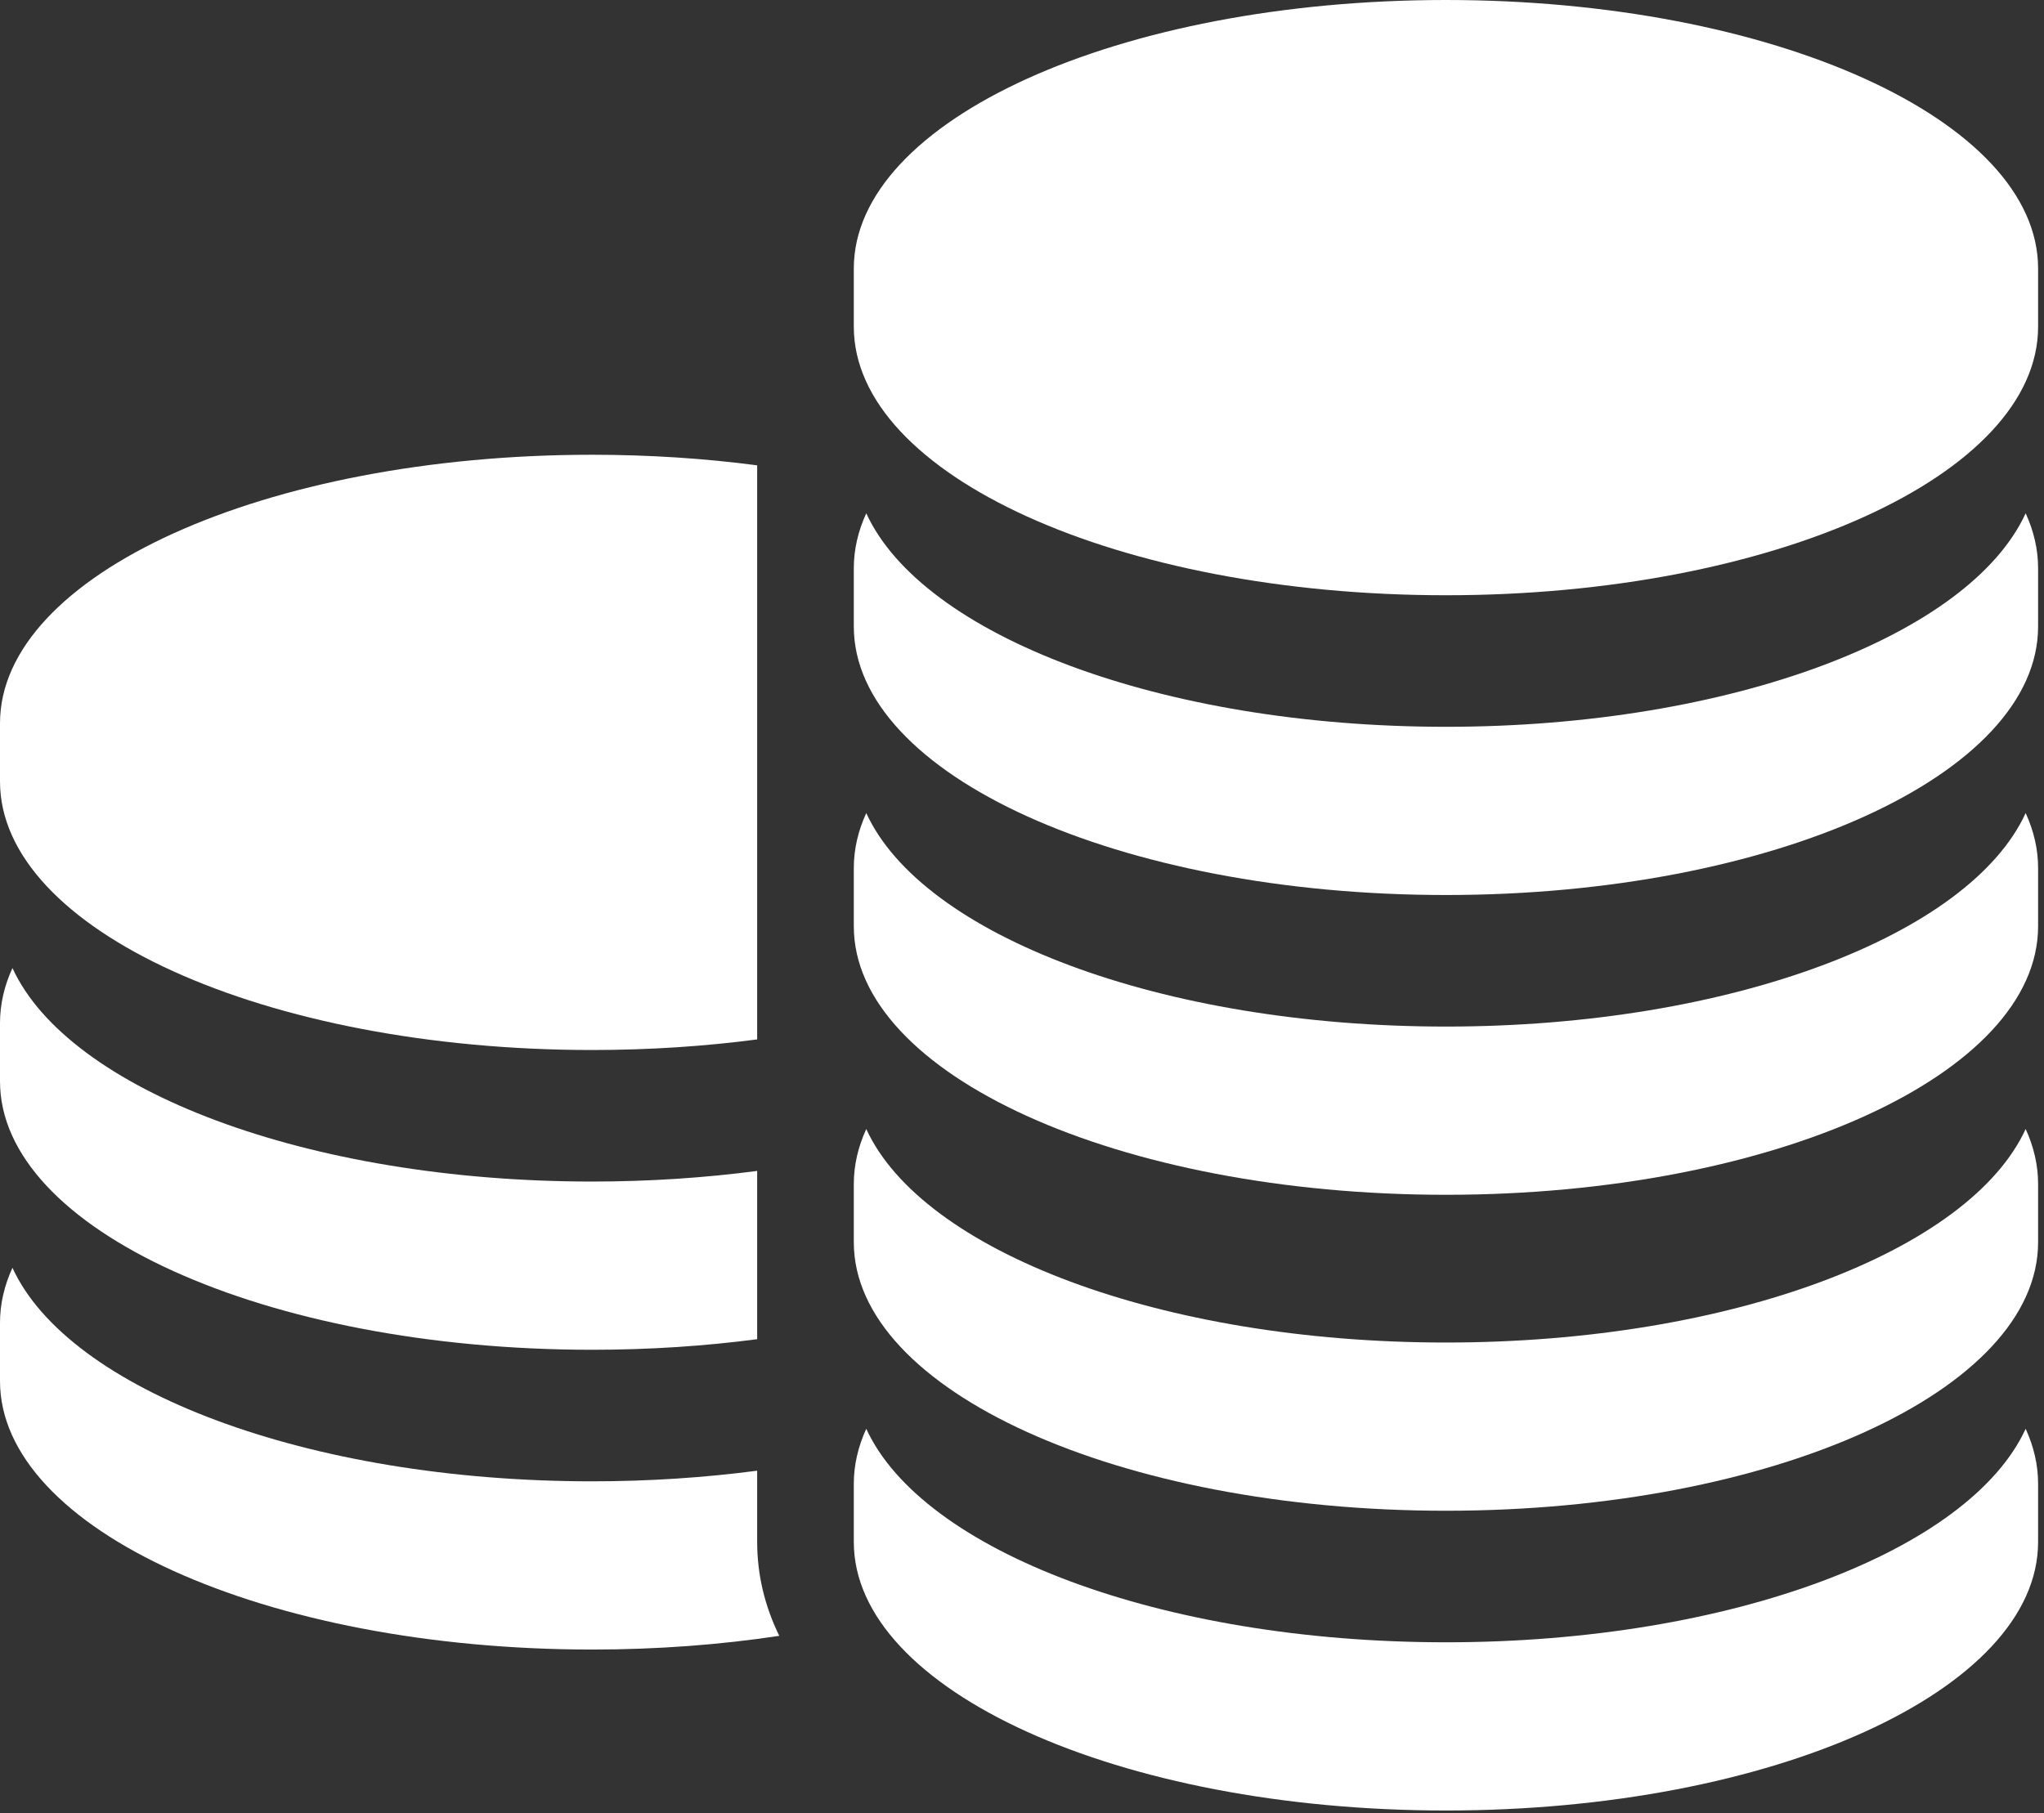
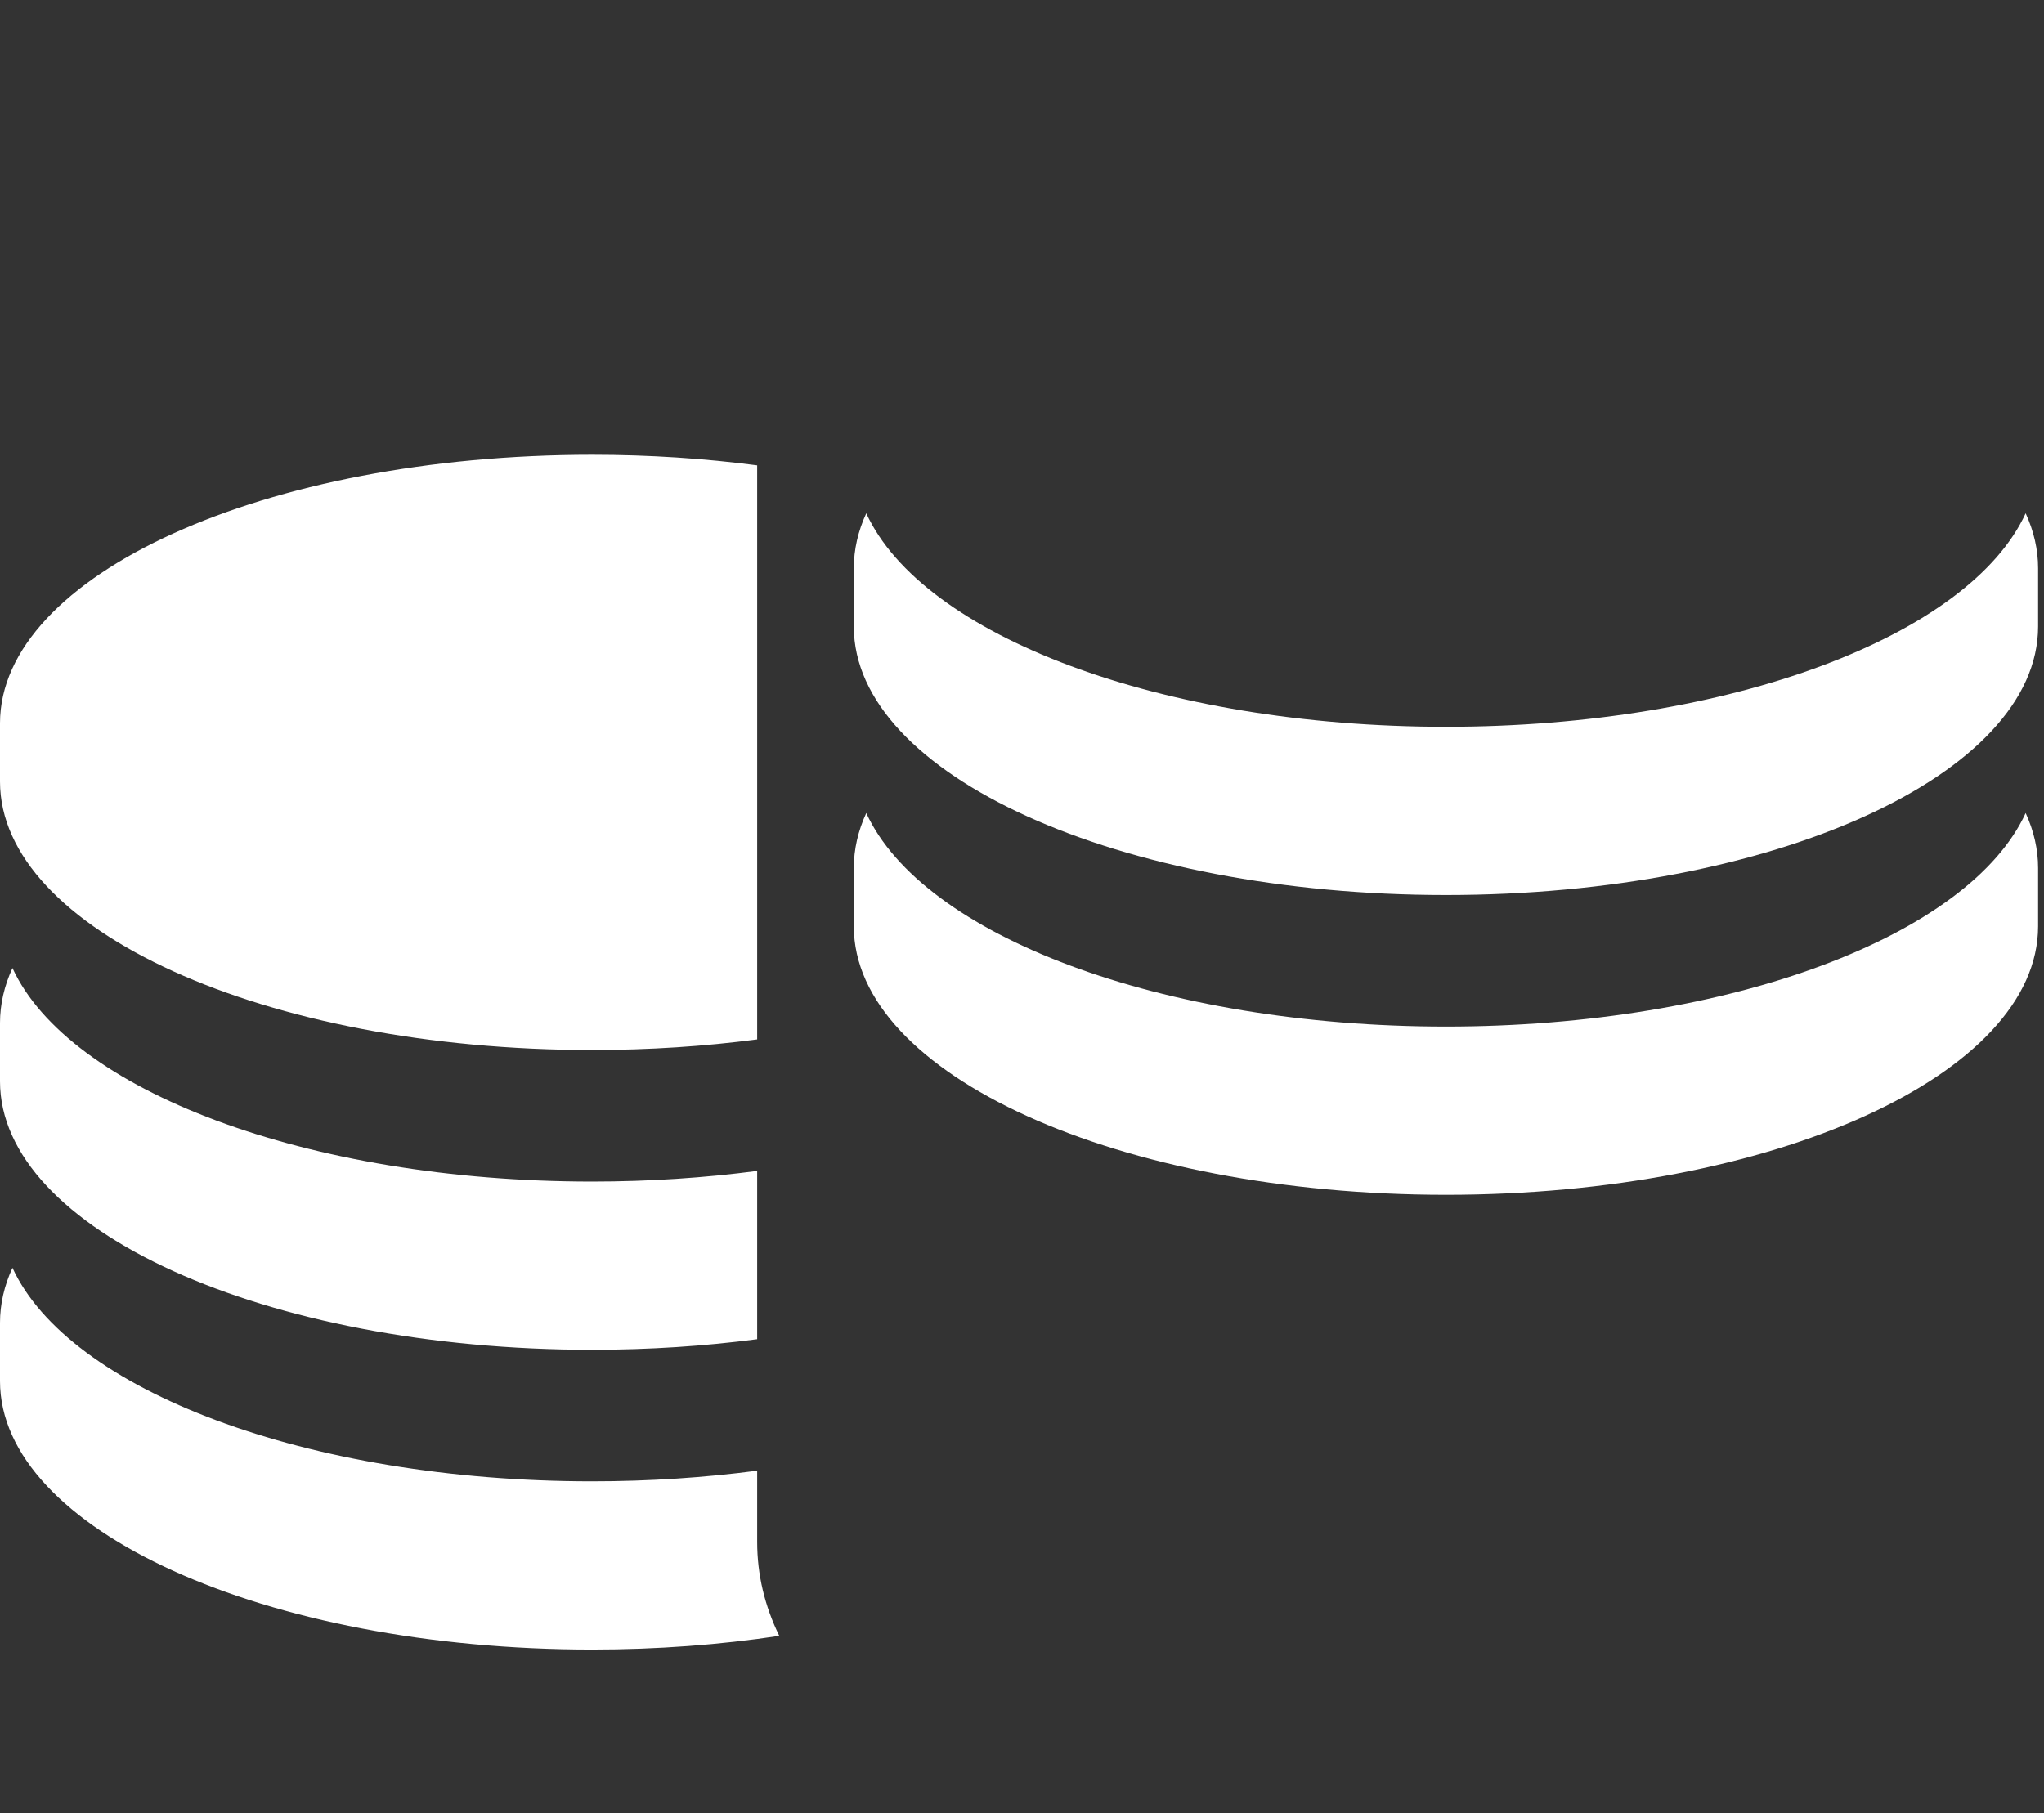
<svg xmlns="http://www.w3.org/2000/svg" width="213" height="189" viewBox="0 0 213 189" fill="none">
  <rect x="0" y="0" width="213" height="189" fill="#333333" stroke="none" />
  <path d="M61.706 109.445C67.675 109.445 73.444 109.059 78.903 108.341V48.503C73.444 47.786 67.675 47.4 61.706 47.4C27.627 47.4 0 59.93 0 75.388V81.457C0 96.914 27.627 109.445 61.706 109.445Z" fill="white" />
  <path d="M61.706 140.69C67.675 140.69 73.444 140.304 78.903 139.588V122.048C73.443 122.765 67.676 123.156 61.706 123.156C31.959 123.156 7.13 113.608 1.298 100.901C0.448 102.752 0 104.669 0 106.633V112.703C0 128.16 27.627 140.69 61.706 140.69Z" fill="white" />
  <path d="M78.903 154.658V153.294C73.443 154.012 67.676 154.402 61.706 154.402C31.959 154.402 7.13 144.855 1.298 132.147C0.448 133.998 0 135.914 0 137.879V143.949C0 159.406 27.627 171.936 61.706 171.936C68.521 171.936 75.076 171.434 81.206 170.508C79.687 167.4 78.903 164.123 78.903 160.727V154.658Z" fill="white" />
-   <path d="M150.679 0C116.6 0 88.973 12.53 88.973 27.987V34.057C88.973 49.514 116.6 62.044 150.679 62.044C184.758 62.044 212.385 49.514 212.385 34.057V27.987C212.385 12.53 184.758 0 150.679 0Z" fill="white" />
  <path d="M150.679 75.756C120.932 75.756 96.103 66.208 90.271 53.501C89.422 55.351 88.973 57.268 88.973 59.233V65.302C88.973 80.76 116.6 93.289 150.679 93.289C184.758 93.289 212.385 80.76 212.385 65.302V59.233C212.385 57.268 211.937 55.351 211.088 53.501C205.255 66.208 180.427 75.756 150.679 75.756Z" fill="white" />
  <path d="M150.679 107.002C120.932 107.002 96.103 97.454 90.271 84.747C89.422 86.597 88.973 88.514 88.973 90.479V96.549C88.973 112.006 116.6 124.536 150.679 124.536C184.758 124.536 212.385 112.006 212.385 96.549V90.479C212.385 88.514 211.937 86.597 211.088 84.747C205.255 97.455 180.427 107.002 150.679 107.002Z" fill="white" />
-   <path d="M150.679 139.935C120.932 139.935 96.103 130.387 90.271 117.68C89.422 119.531 88.973 121.447 88.973 123.411V129.482C88.973 144.939 116.6 157.469 150.679 157.469C184.758 157.469 212.385 144.939 212.385 129.482V123.411C212.385 121.447 211.937 119.53 211.088 117.68C205.255 130.386 180.427 139.935 150.679 139.935Z" fill="white" />
-   <path d="M150.679 171.18C120.932 171.18 96.103 161.633 90.271 148.926C89.422 150.777 88.973 152.694 88.973 154.658V160.727C88.973 176.184 116.6 188.714 150.679 188.714C184.758 188.714 212.385 176.184 212.385 160.727V154.657C212.385 152.693 211.937 150.776 211.088 148.926C205.255 161.633 180.427 171.18 150.679 171.18Z" fill="white" />
</svg>